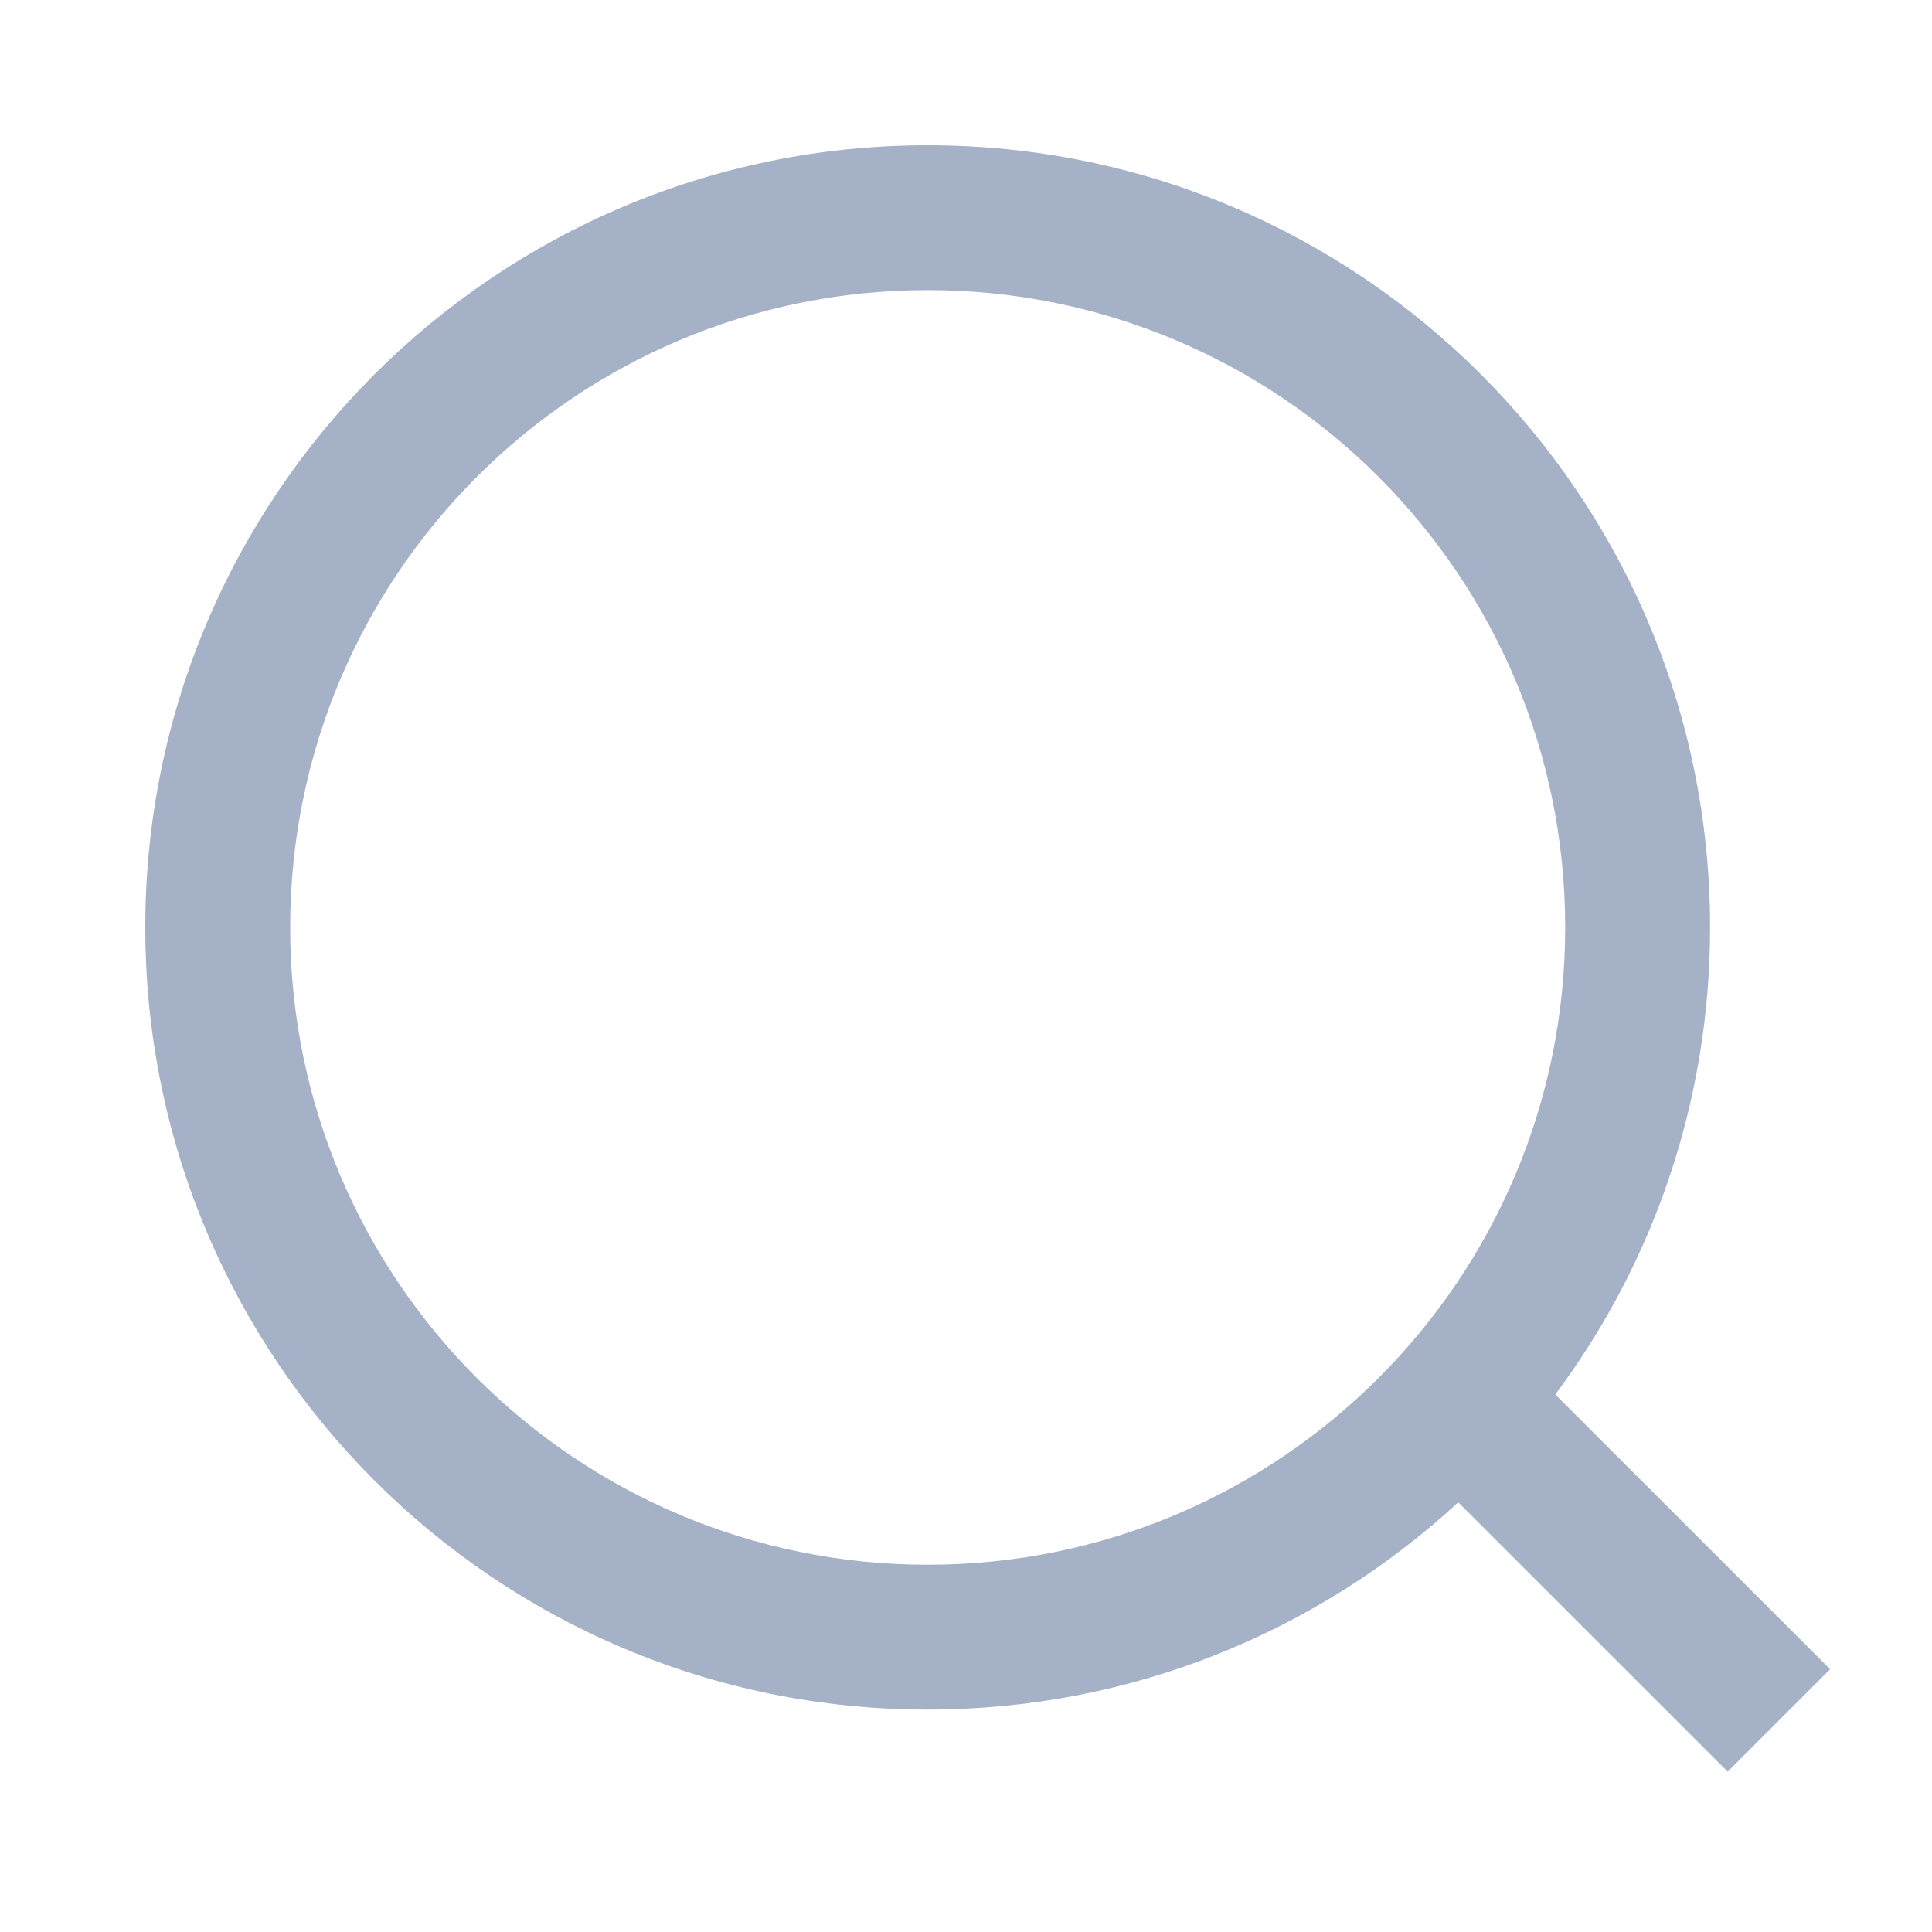
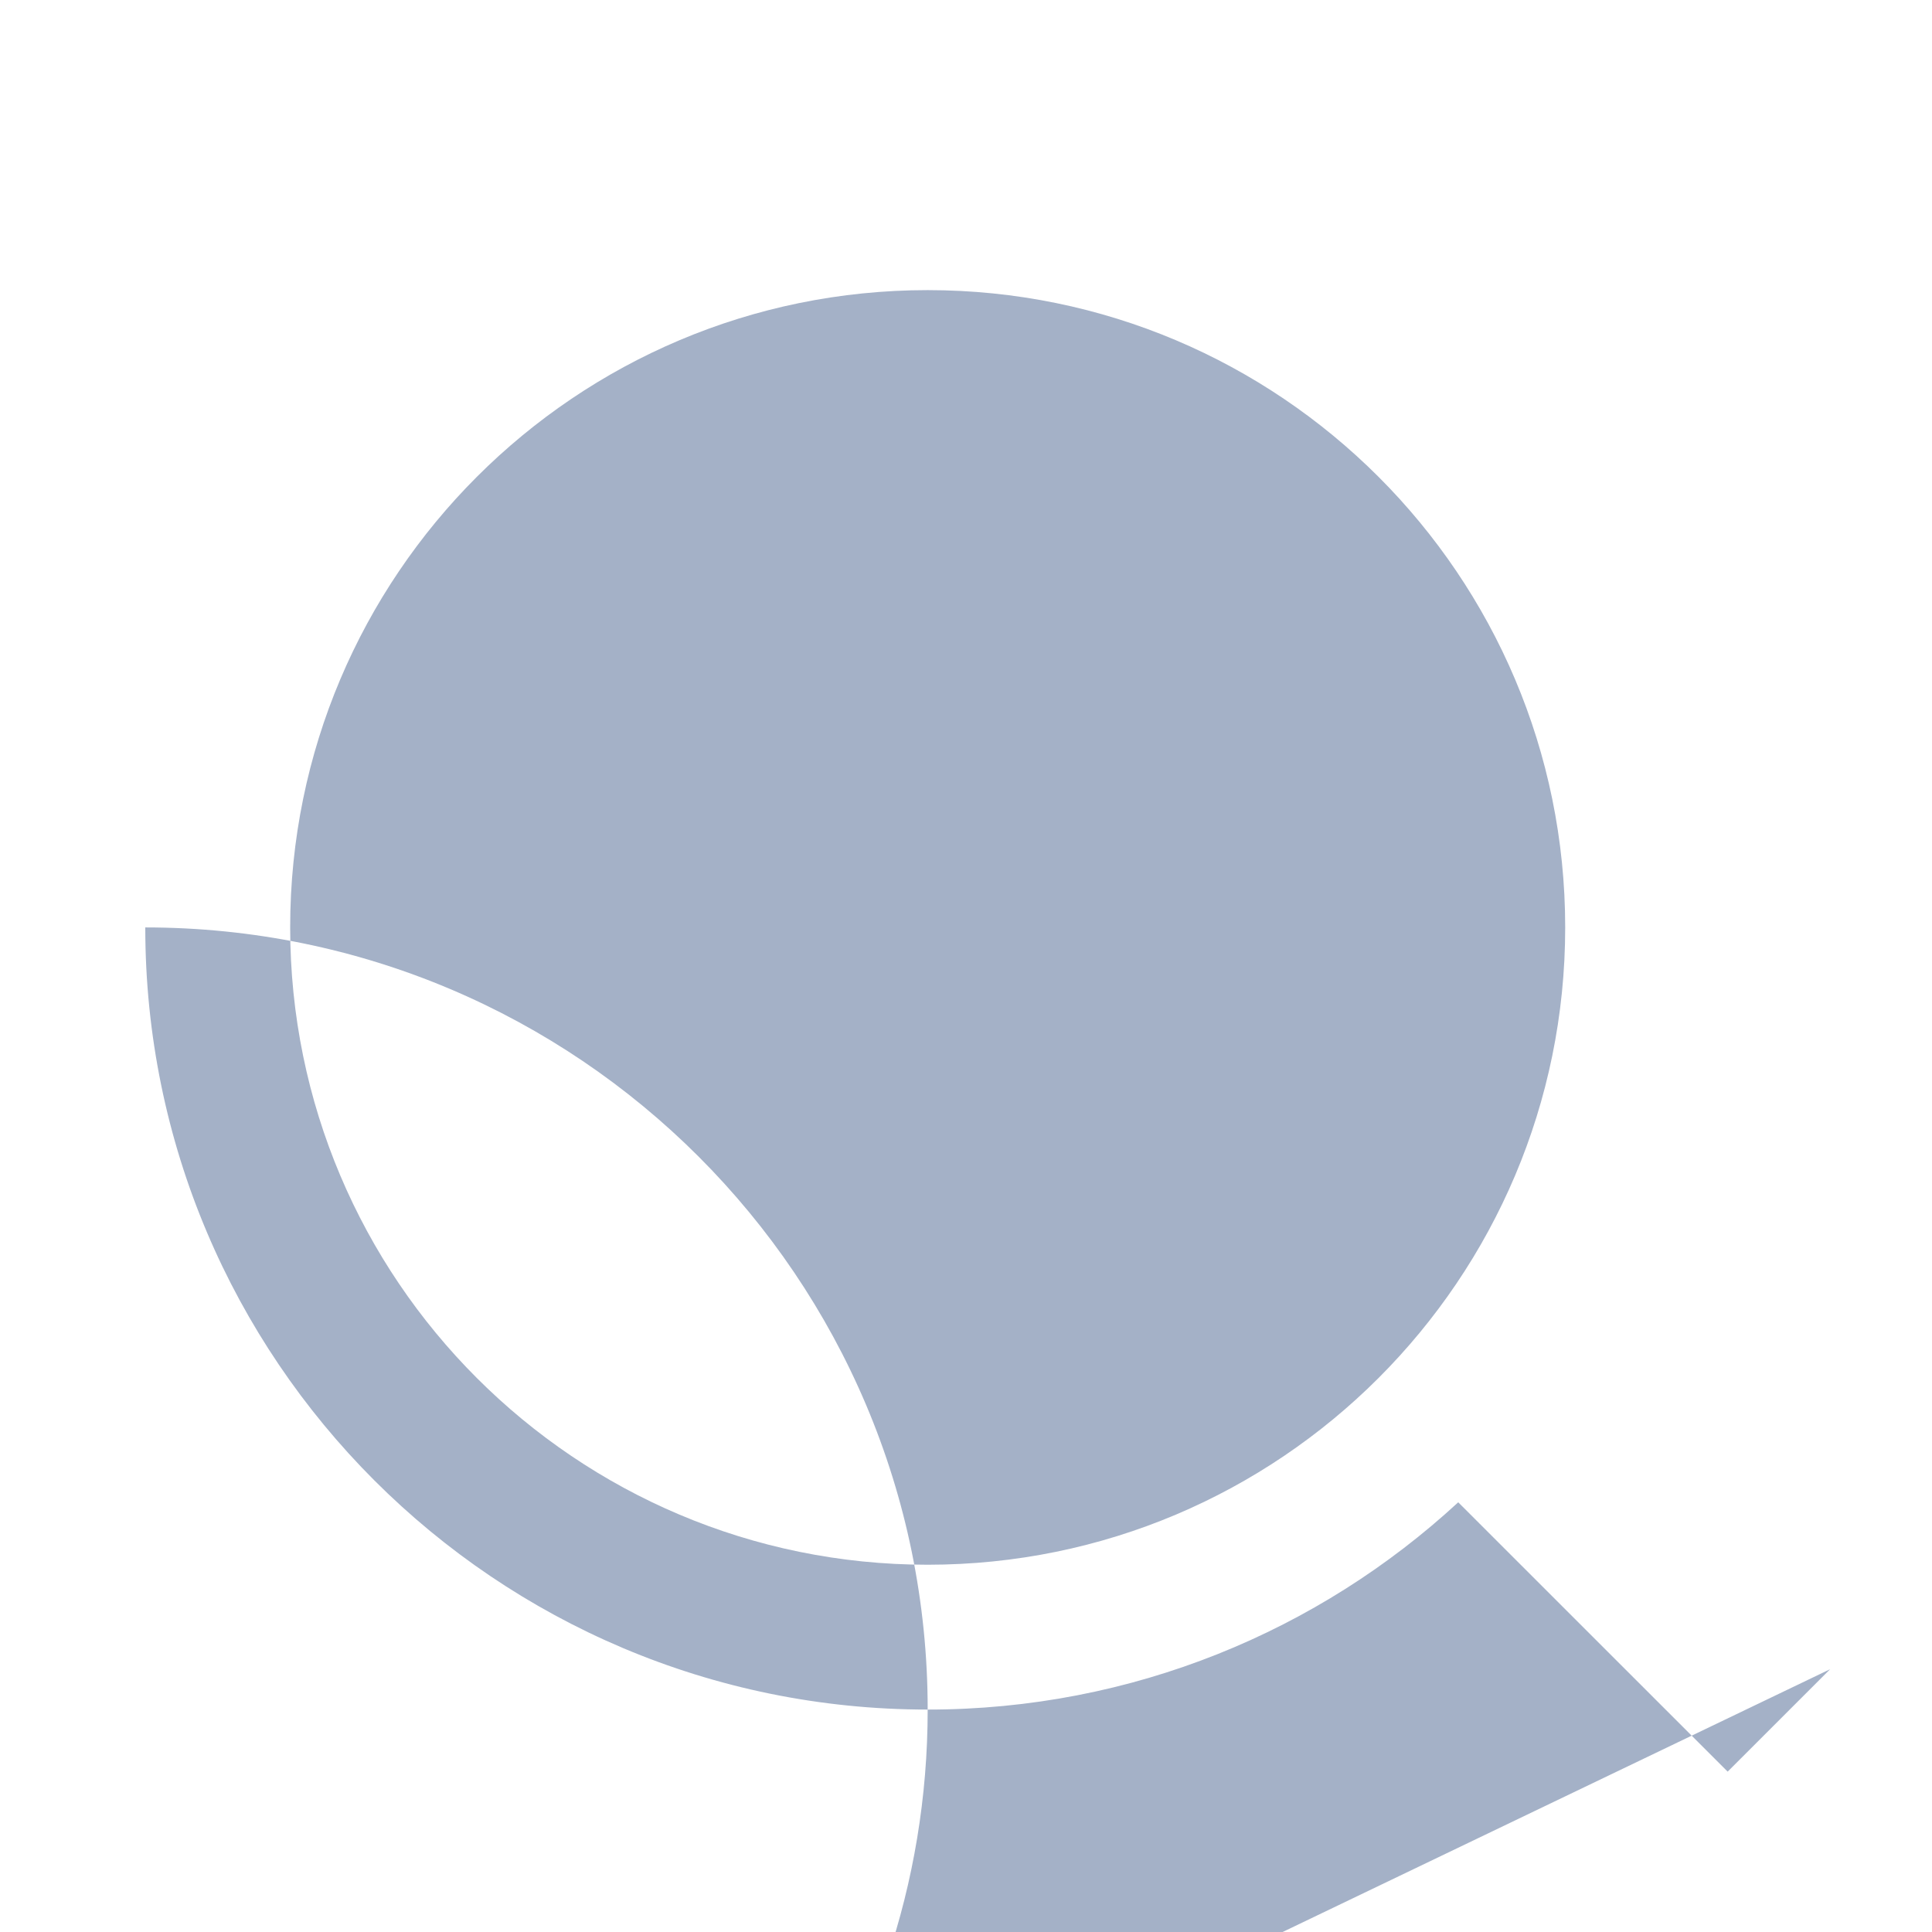
<svg xmlns="http://www.w3.org/2000/svg" t="1740021491097" class="icon" viewBox="0 0 1024 1024" version="1.1" p-id="2800" width="200" height="200">
-   <path d="M772.893 796.242C698.985 864.444 600.205 906.11 491.691 906.11 262.663 906.11 77 720.507 77 491.555S262.663 77 491.691 77c229.027 0 414.69 185.603 414.69 414.555 0 92.799-30.501 178.477-82.029 247.56L970 884.716 915.698 939 772.893 796.242z m56.694-304.687c0-186.554-151.282-337.786-337.896-337.786-186.615 0-337.896 151.232-337.896 337.786s151.281 337.786 337.896 337.786c186.614 0 337.896-151.232 337.896-337.786z" p-id="2801" fill="#A4B1C7" />
+   <path d="M772.893 796.242C698.985 864.444 600.205 906.11 491.691 906.11 262.663 906.11 77 720.507 77 491.555c229.027 0 414.69 185.603 414.69 414.555 0 92.799-30.501 178.477-82.029 247.56L970 884.716 915.698 939 772.893 796.242z m56.694-304.687c0-186.554-151.282-337.786-337.896-337.786-186.615 0-337.896 151.232-337.896 337.786s151.281 337.786 337.896 337.786c186.614 0 337.896-151.232 337.896-337.786z" p-id="2801" fill="#A4B1C7" />
</svg>